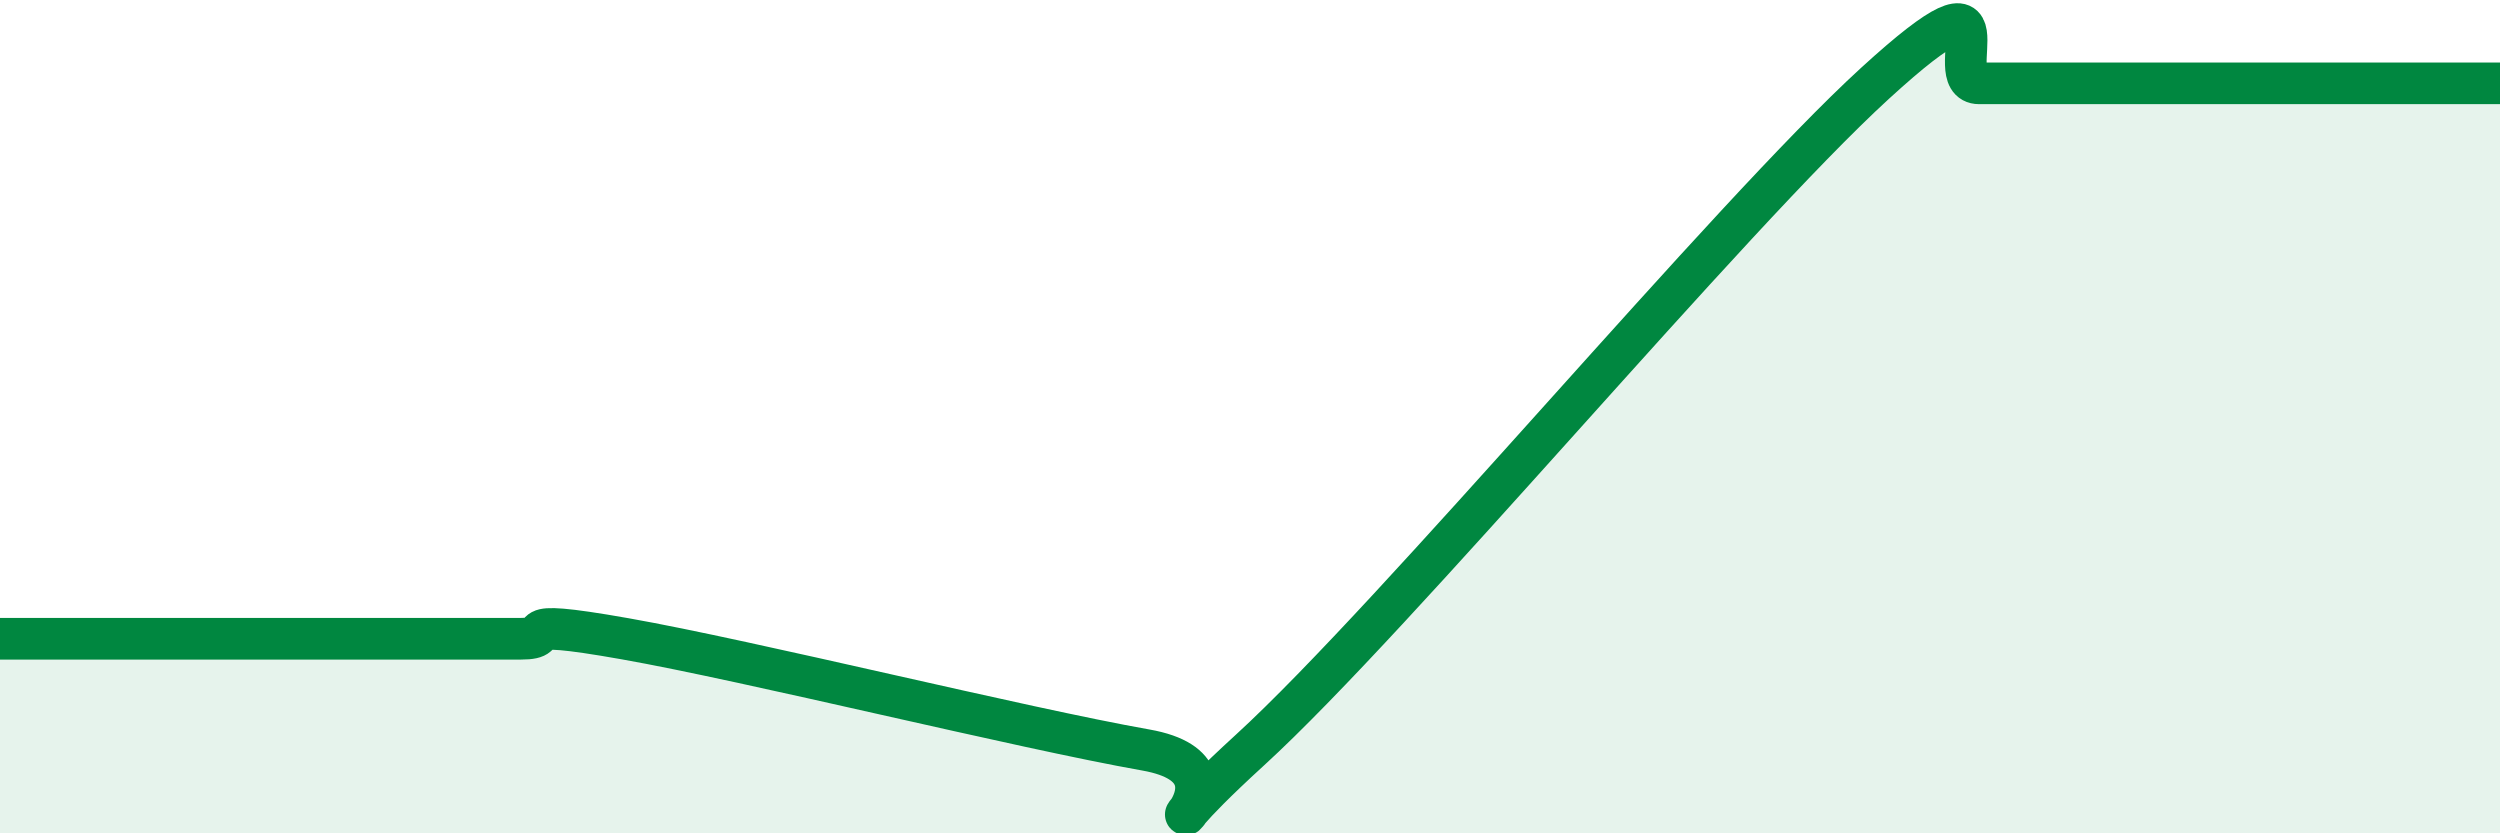
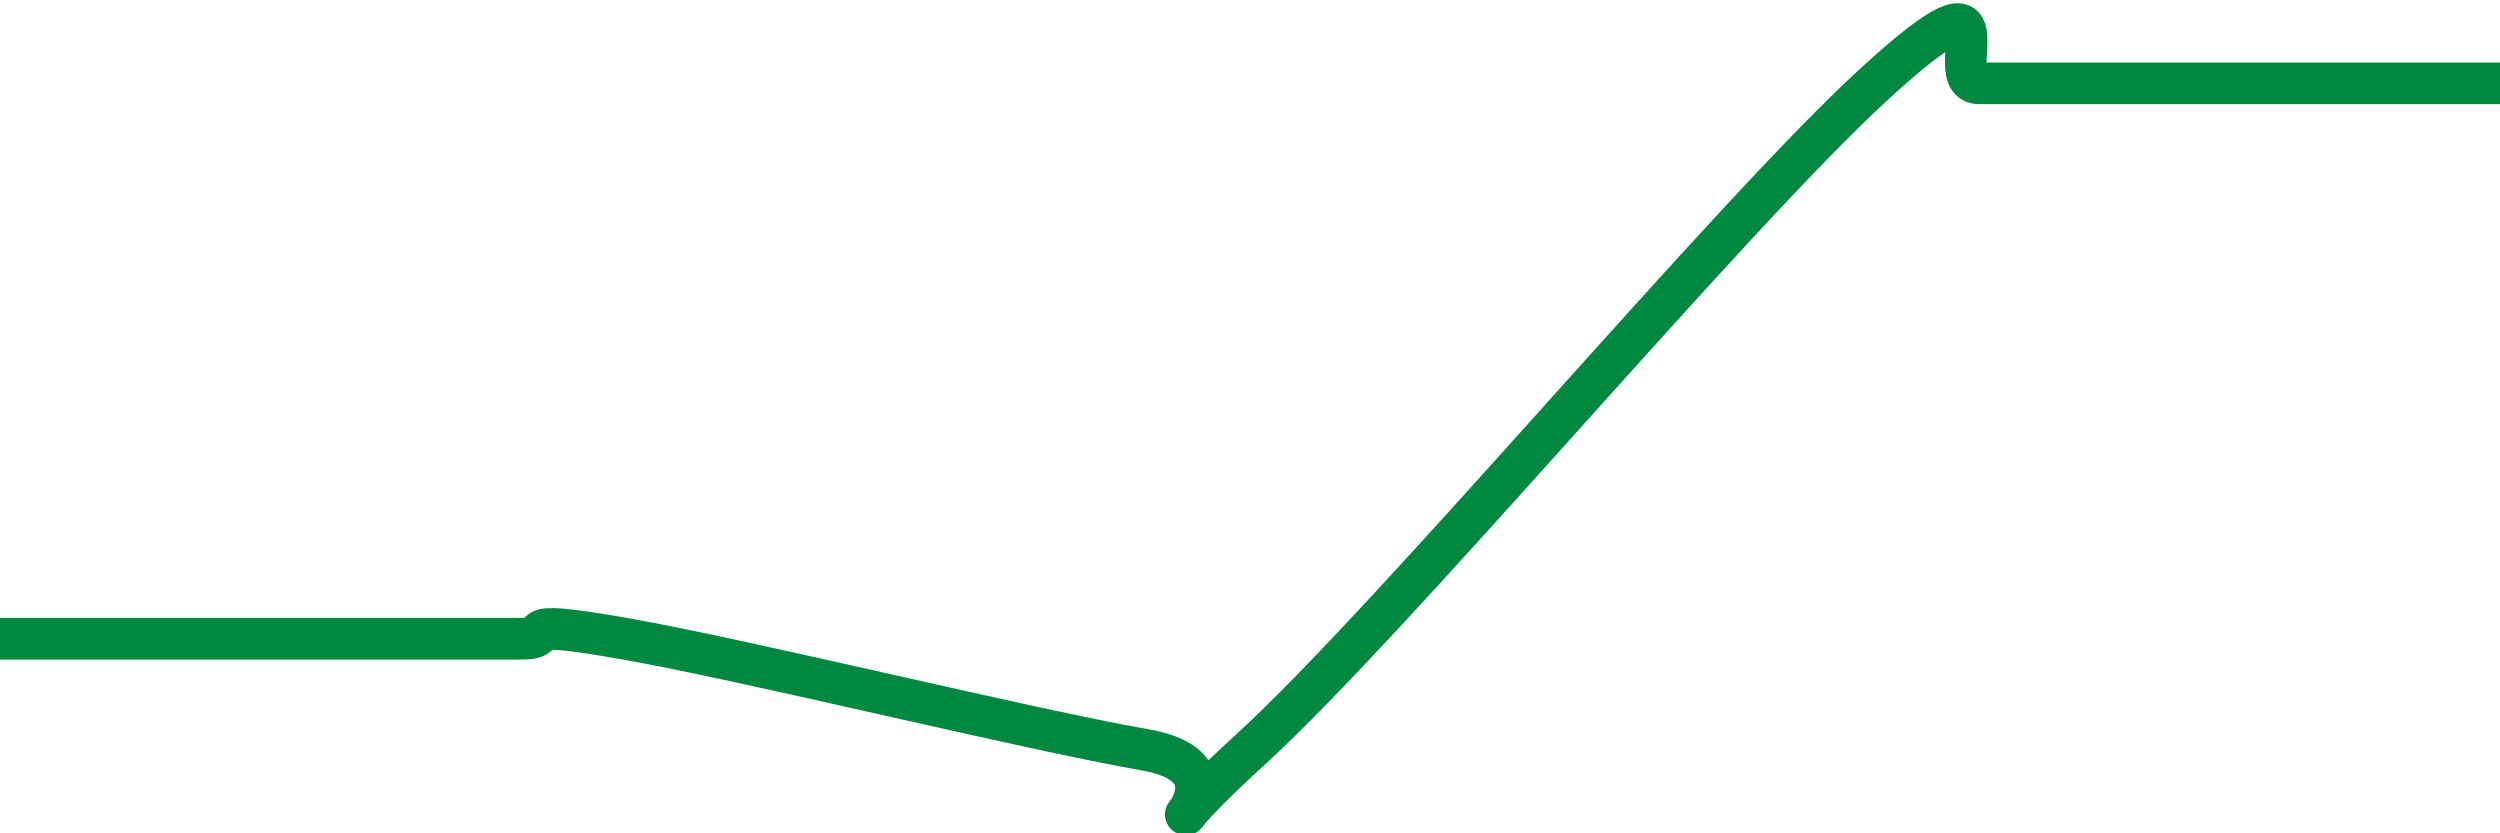
<svg xmlns="http://www.w3.org/2000/svg" width="60" height="20" viewBox="0 0 60 20">
-   <path d="M 0,15.33 C 0.5,15.33 1.5,15.33 2.5,15.33 C 3.5,15.33 4,15.33 5,15.33 C 6,15.33 6.5,15.33 7.5,15.33 C 8.5,15.33 9,15.33 10,15.33 C 11,15.33 11.5,15.33 12.5,15.33 C 13.5,15.33 12,14.8 15,15.33 C 18,15.86 24.5,17.47 27.5,18 C 30.5,18.53 26.5,21.2 30,18 C 33.5,14.8 41.5,5.2 45,2 C 48.5,-1.2 46.5,2 47.5,2 C 48.5,2 49,2 50,2 C 51,2 51.5,2 52.5,2 C 53.5,2 53.5,2 55,2 C 56.5,2 59,2 60,2L60 20L0 20Z" fill="#008740" opacity="0.1" stroke-linecap="round" stroke-linejoin="round" />
-   <path d="M 0,15.33 C 0.5,15.33 1.5,15.33 2.5,15.33 C 3.5,15.33 4,15.33 5,15.33 C 6,15.33 6.5,15.33 7.5,15.33 C 8.5,15.33 9,15.33 10,15.33 C 11,15.33 11.5,15.33 12.5,15.33 C 13.5,15.33 12,14.8 15,15.33 C 18,15.86 24.5,17.47 27.5,18 C 30.5,18.53 26.5,21.2 30,18 C 33.5,14.8 41.5,5.2 45,2 C 48.5,-1.2 46.5,2 47.5,2 C 48.5,2 49,2 50,2 C 51,2 51.5,2 52.5,2 C 53.5,2 53.5,2 55,2 C 56.5,2 59,2 60,2" stroke="#008740" stroke-width="1" fill="none" stroke-linecap="round" stroke-linejoin="round" />
+   <path d="M 0,15.33 C 0.5,15.33 1.5,15.33 2.5,15.33 C 3.5,15.33 4,15.33 5,15.33 C 6,15.33 6.5,15.33 7.5,15.33 C 11,15.33 11.5,15.33 12.5,15.33 C 13.5,15.33 12,14.8 15,15.33 C 18,15.86 24.5,17.47 27.5,18 C 30.5,18.53 26.5,21.2 30,18 C 33.5,14.8 41.5,5.2 45,2 C 48.5,-1.2 46.5,2 47.5,2 C 48.5,2 49,2 50,2 C 51,2 51.5,2 52.5,2 C 53.5,2 53.5,2 55,2 C 56.5,2 59,2 60,2" stroke="#008740" stroke-width="1" fill="none" stroke-linecap="round" stroke-linejoin="round" />
</svg>